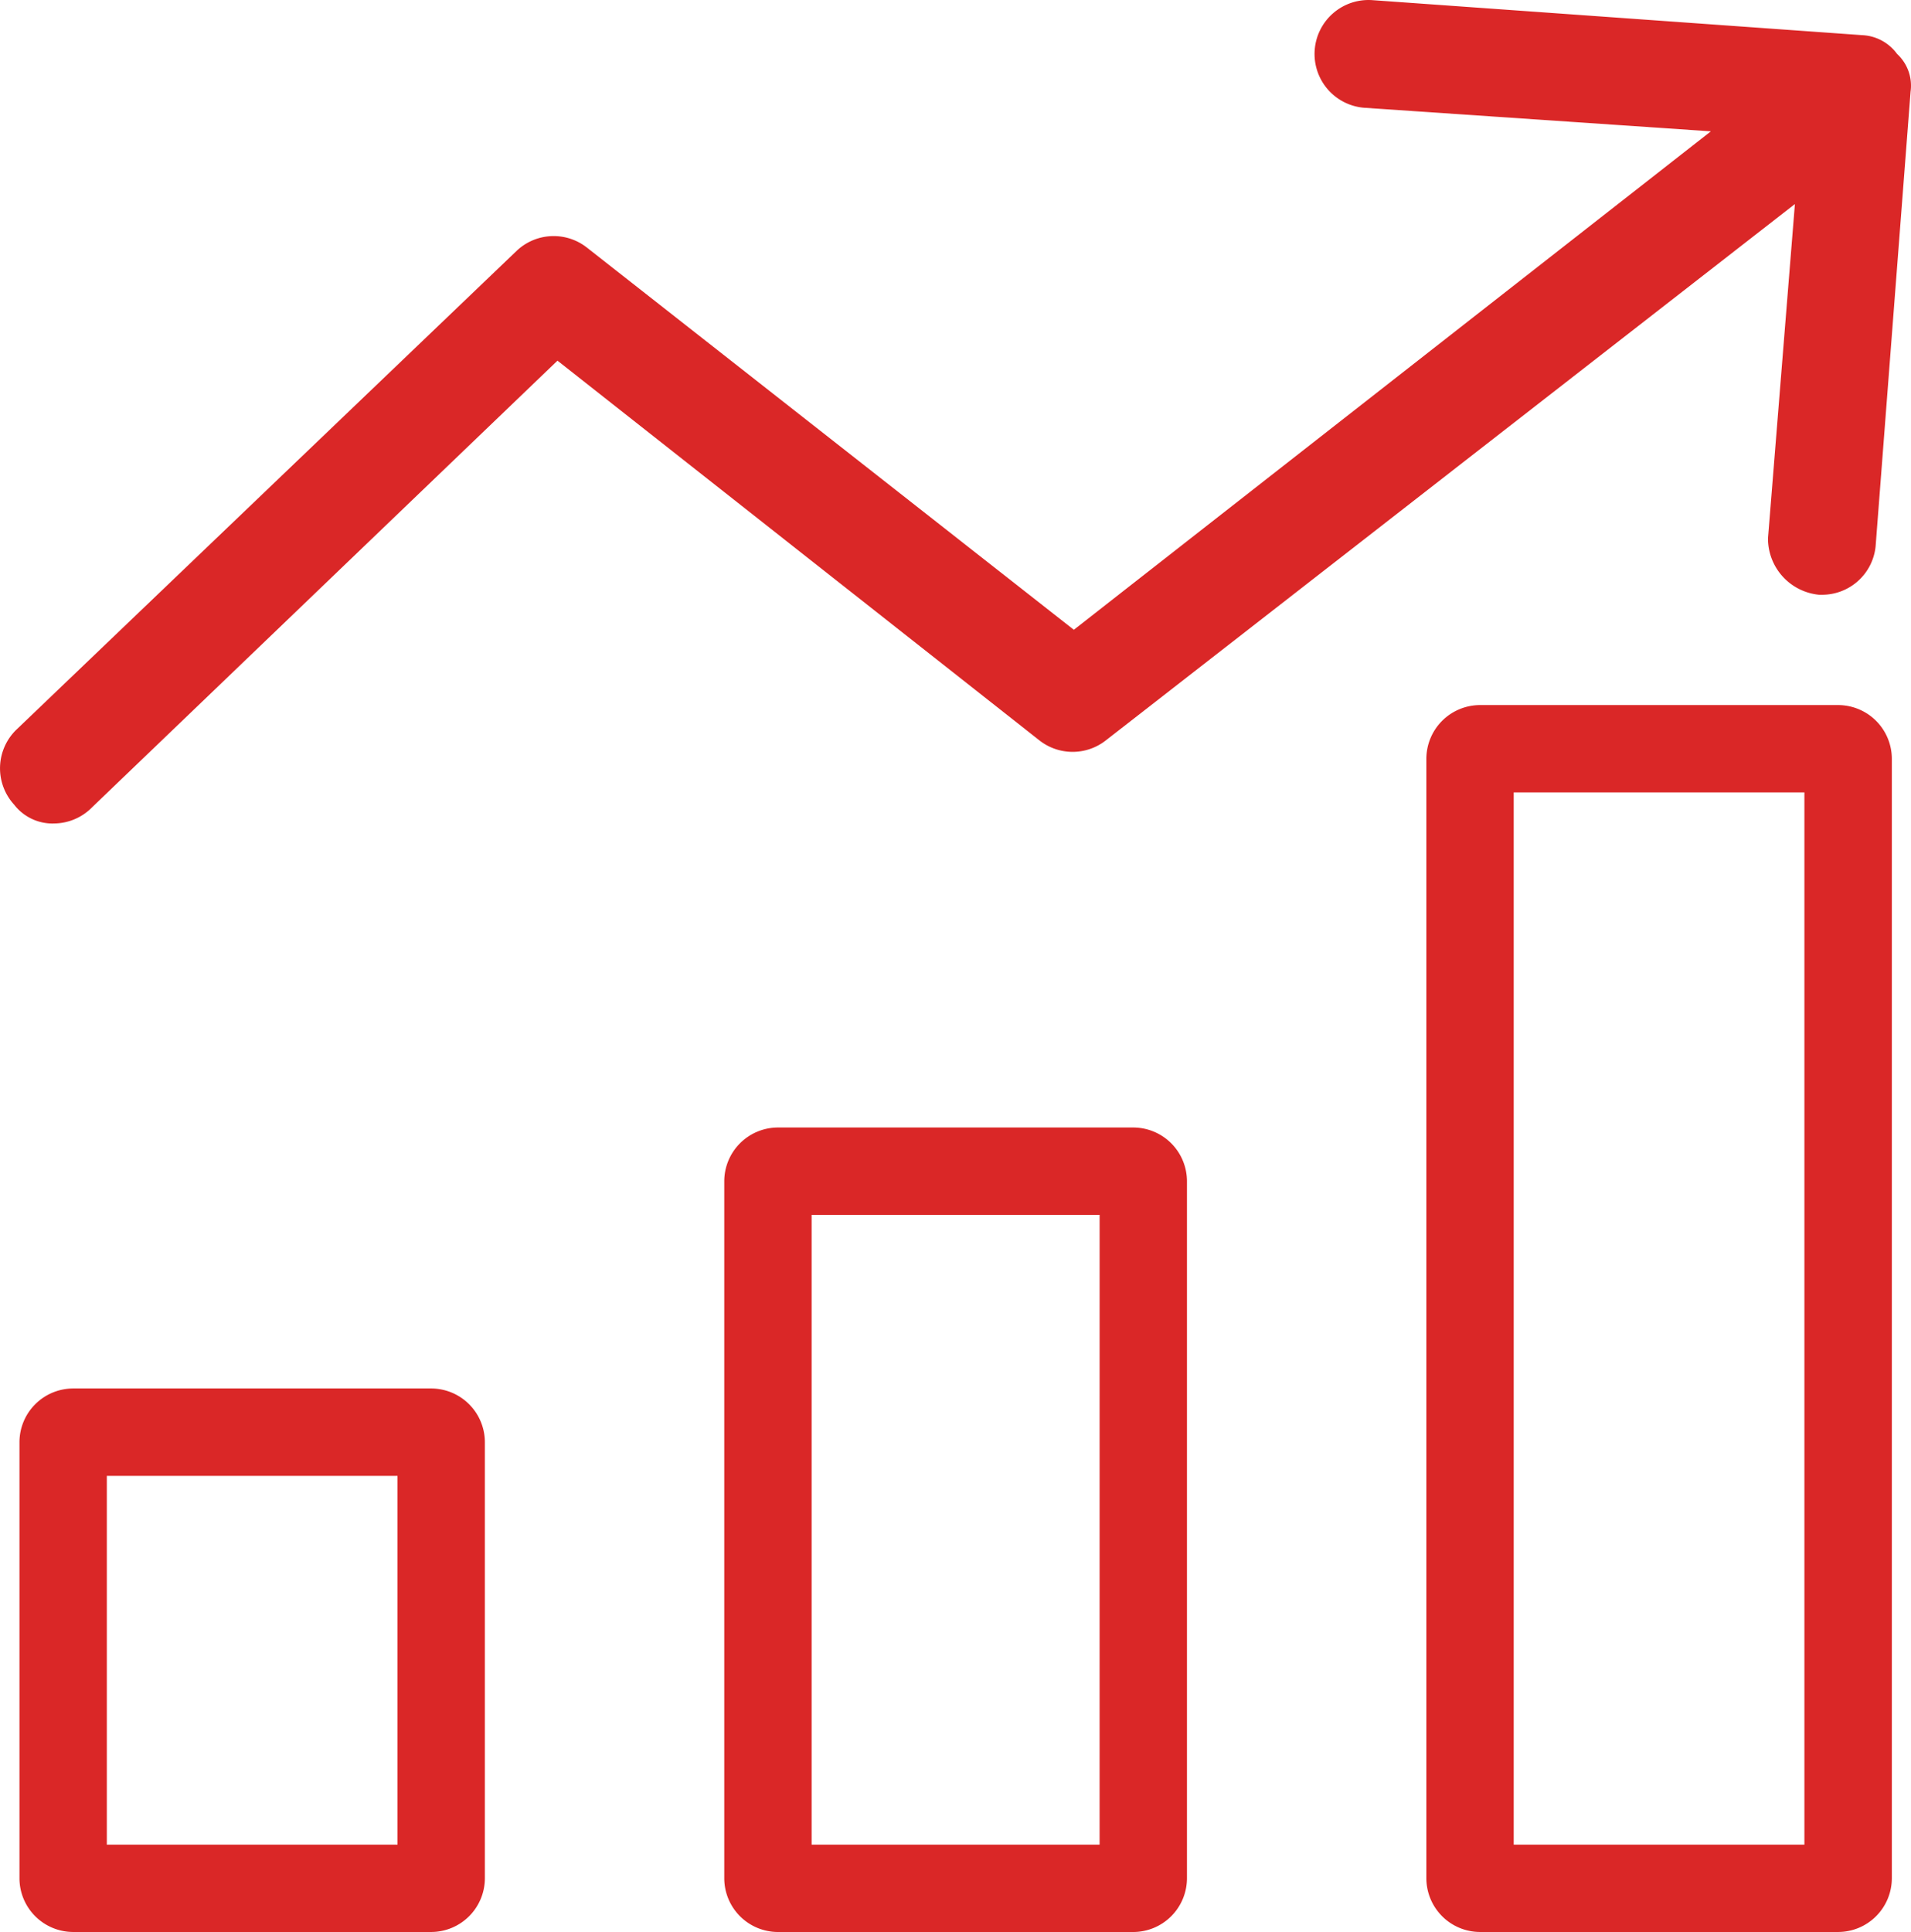
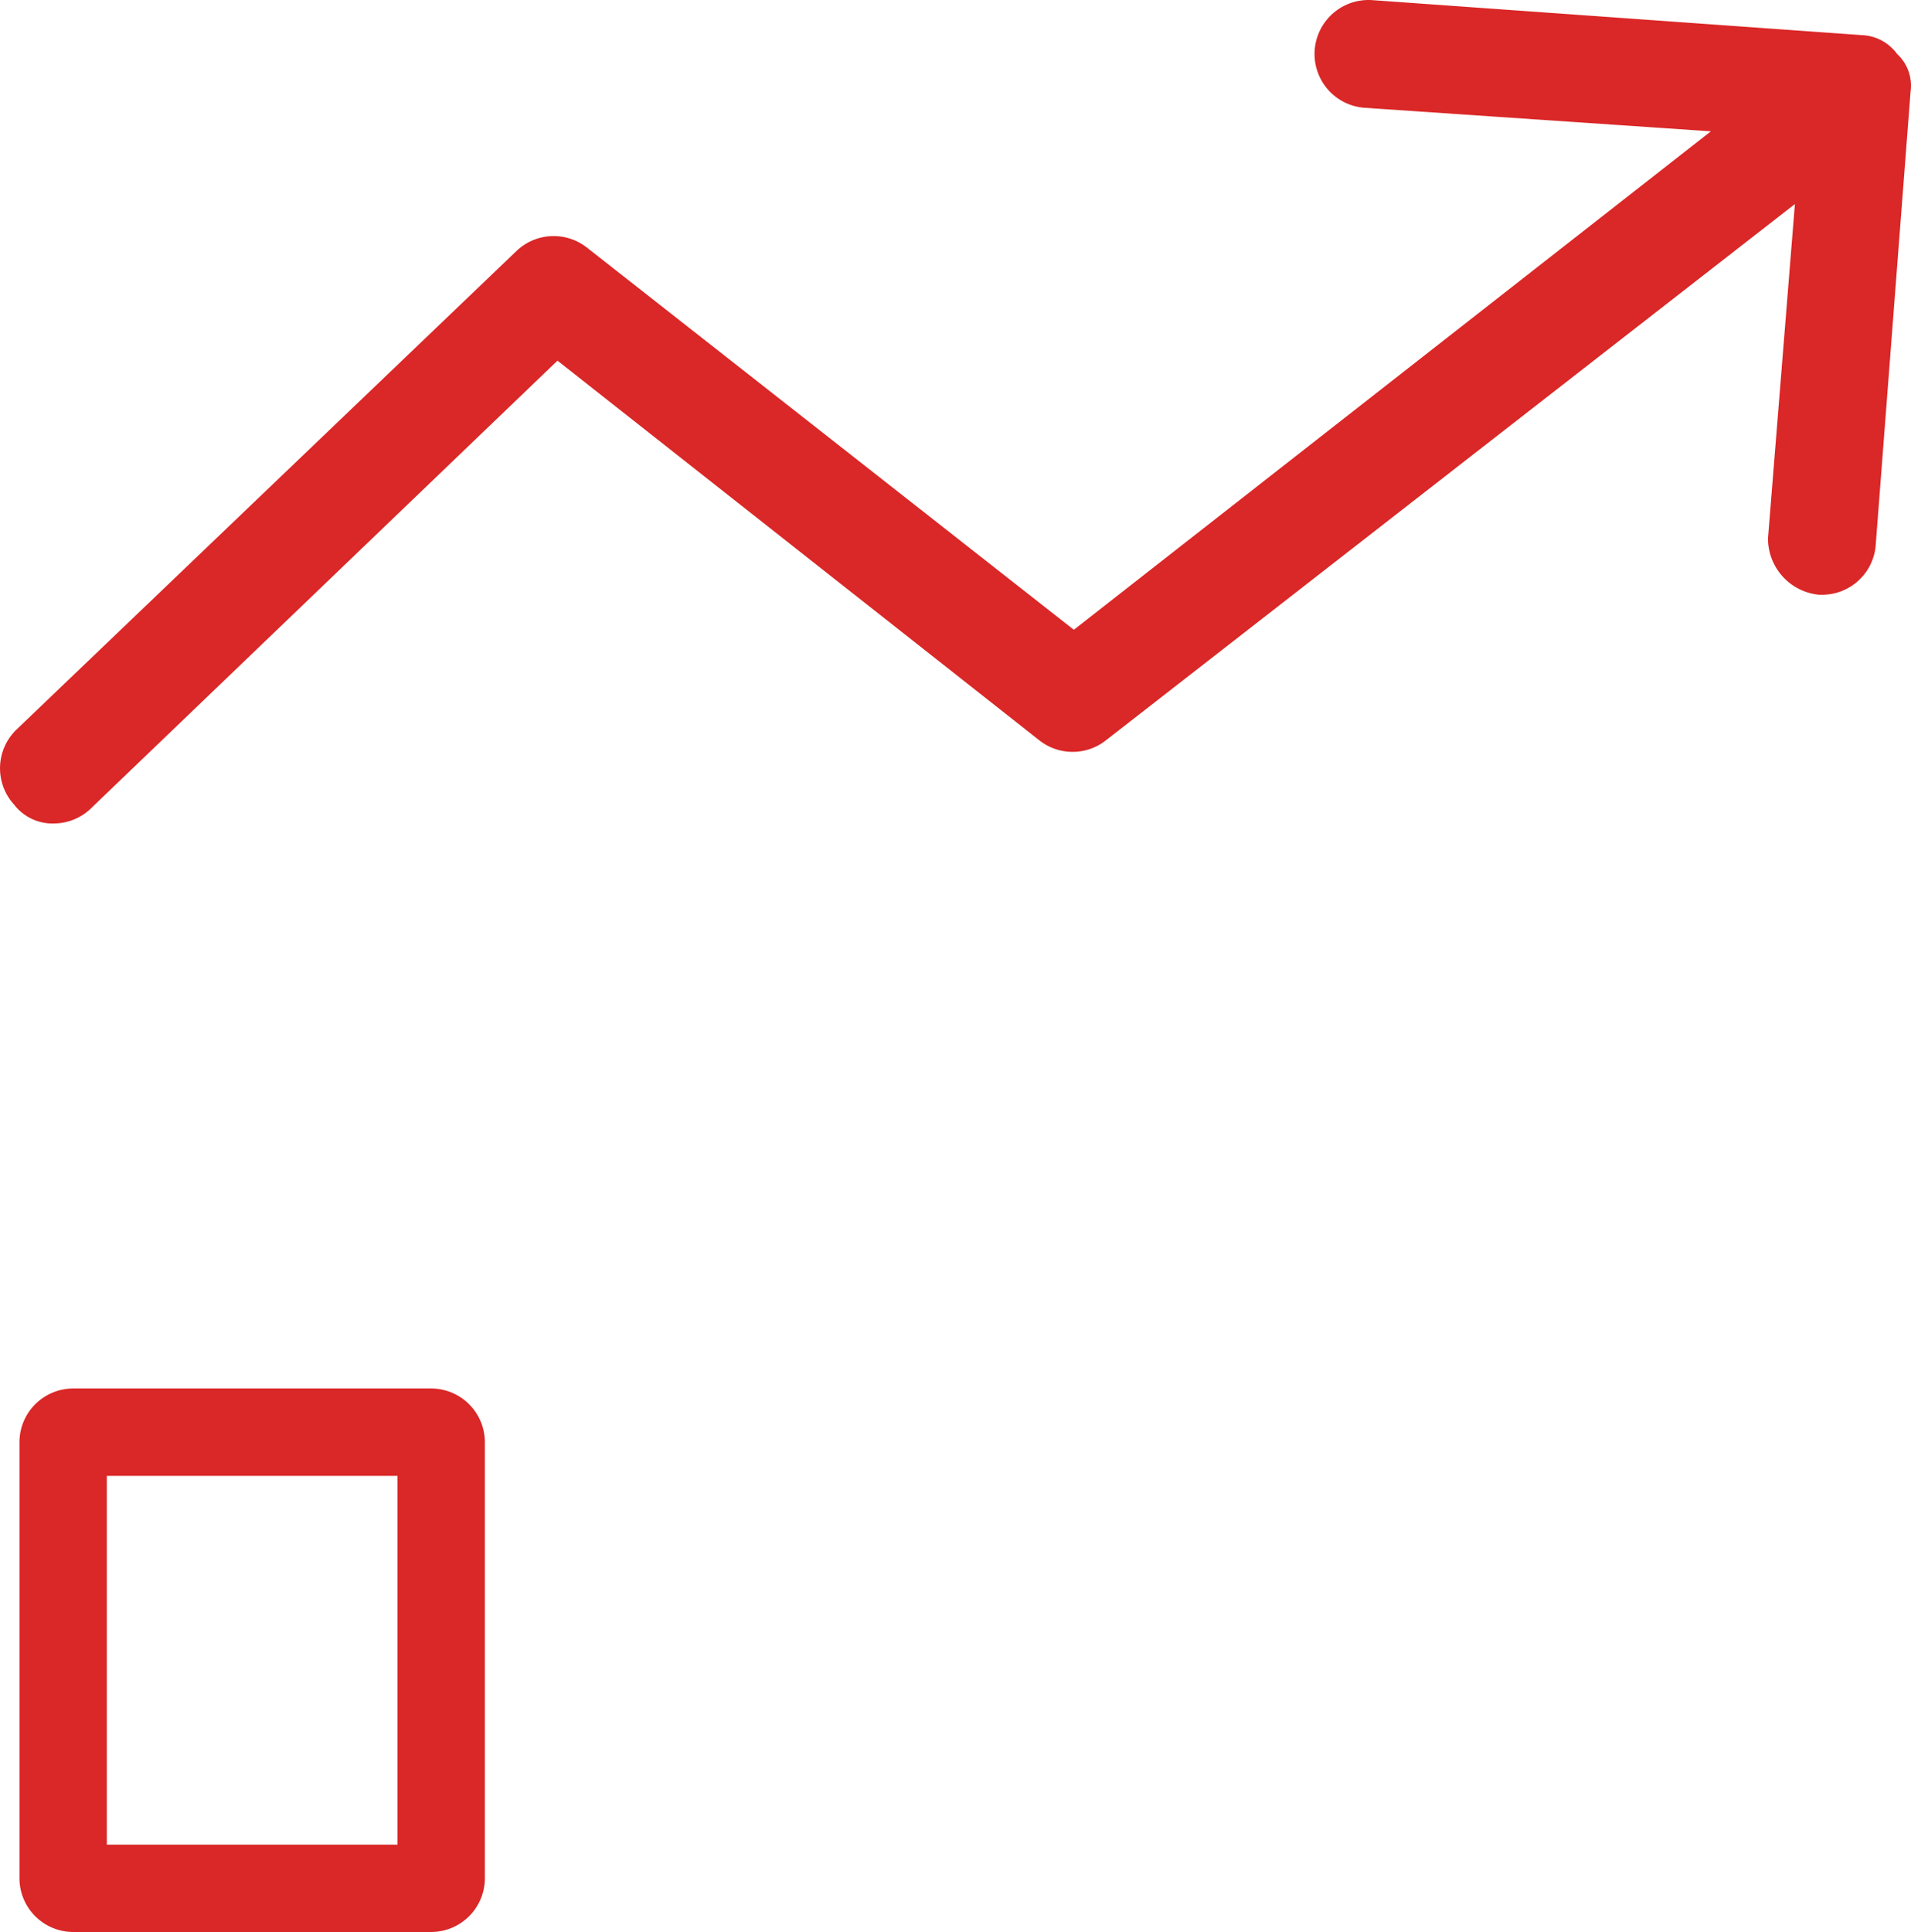
<svg xmlns="http://www.w3.org/2000/svg" id="组_396" data-name="组 396" width="94.333" height="95.351" viewBox="0 0 94.333 95.351">
-   <path id="路径_225" data-name="路径 225" d="M162.848,218.936H145.32a2.656,2.656,0,0,0-2.656,2.656v34.393a2.656,2.656,0,0,0,2.656,2.656h17.528a2.656,2.656,0,0,0,2.656-2.656V221.592A2.656,2.656,0,0,0,162.848,218.936Zm-1.656,35.393H146.976V223.248h14.217Z" transform="translate(-106.912 -163.289)" fill="#da2727" />
-   <path id="路径_226" data-name="路径 226" d="M299.34,136.911H281.679a2.656,2.656,0,0,0-2.656,2.656v55.241a2.656,2.656,0,0,0,2.656,2.656H299.34A2.656,2.656,0,0,0,302,194.807V139.567A2.656,2.656,0,0,0,299.34,136.911Zm-1.656,56.241h-14.35V141.223h14.35Z" transform="translate(-208.613 -102.113)" fill="#da2727" />
  <path id="路径_227" data-name="路径 227" d="M26.1,269.613H8.438a2.656,2.656,0,0,0-2.656,2.656v21.512a2.656,2.656,0,0,0,2.656,2.656H26.1a2.656,2.656,0,0,0,2.656-2.656V272.269A2.656,2.656,0,0,0,26.1,269.613Zm-1.656,22.512H10.094v-18.2h14.35Z" transform="translate(-4.821 -201.086)" fill="#da2727" />
  <path id="路径_228" data-name="路径 228" d="M95.651,2.664a2.257,2.257,0,0,0-1.726-.929L69.757.008a2.663,2.663,0,0,0-.4,5.312l17.1,1.162-31.446,24.6L30.982,12.225a2.656,2.656,0,0,0-3.453.133L2.831,35.994A2.656,2.656,0,0,0,2.7,39.712a2.39,2.39,0,0,0,1.992.929,2.655,2.655,0,0,0,1.859-.8L29.522,17.8,53.291,36.525a2.656,2.656,0,0,0,3.32,0L90.605,10.071,89.277,26.566A2.788,2.788,0,0,0,91.8,29.354h.133a2.656,2.656,0,0,0,2.656-2.39L96.315,4.523A2.125,2.125,0,0,0,95.651,2.664Z" transform="translate(-2.003 0)" fill="#da2727" />
</svg>